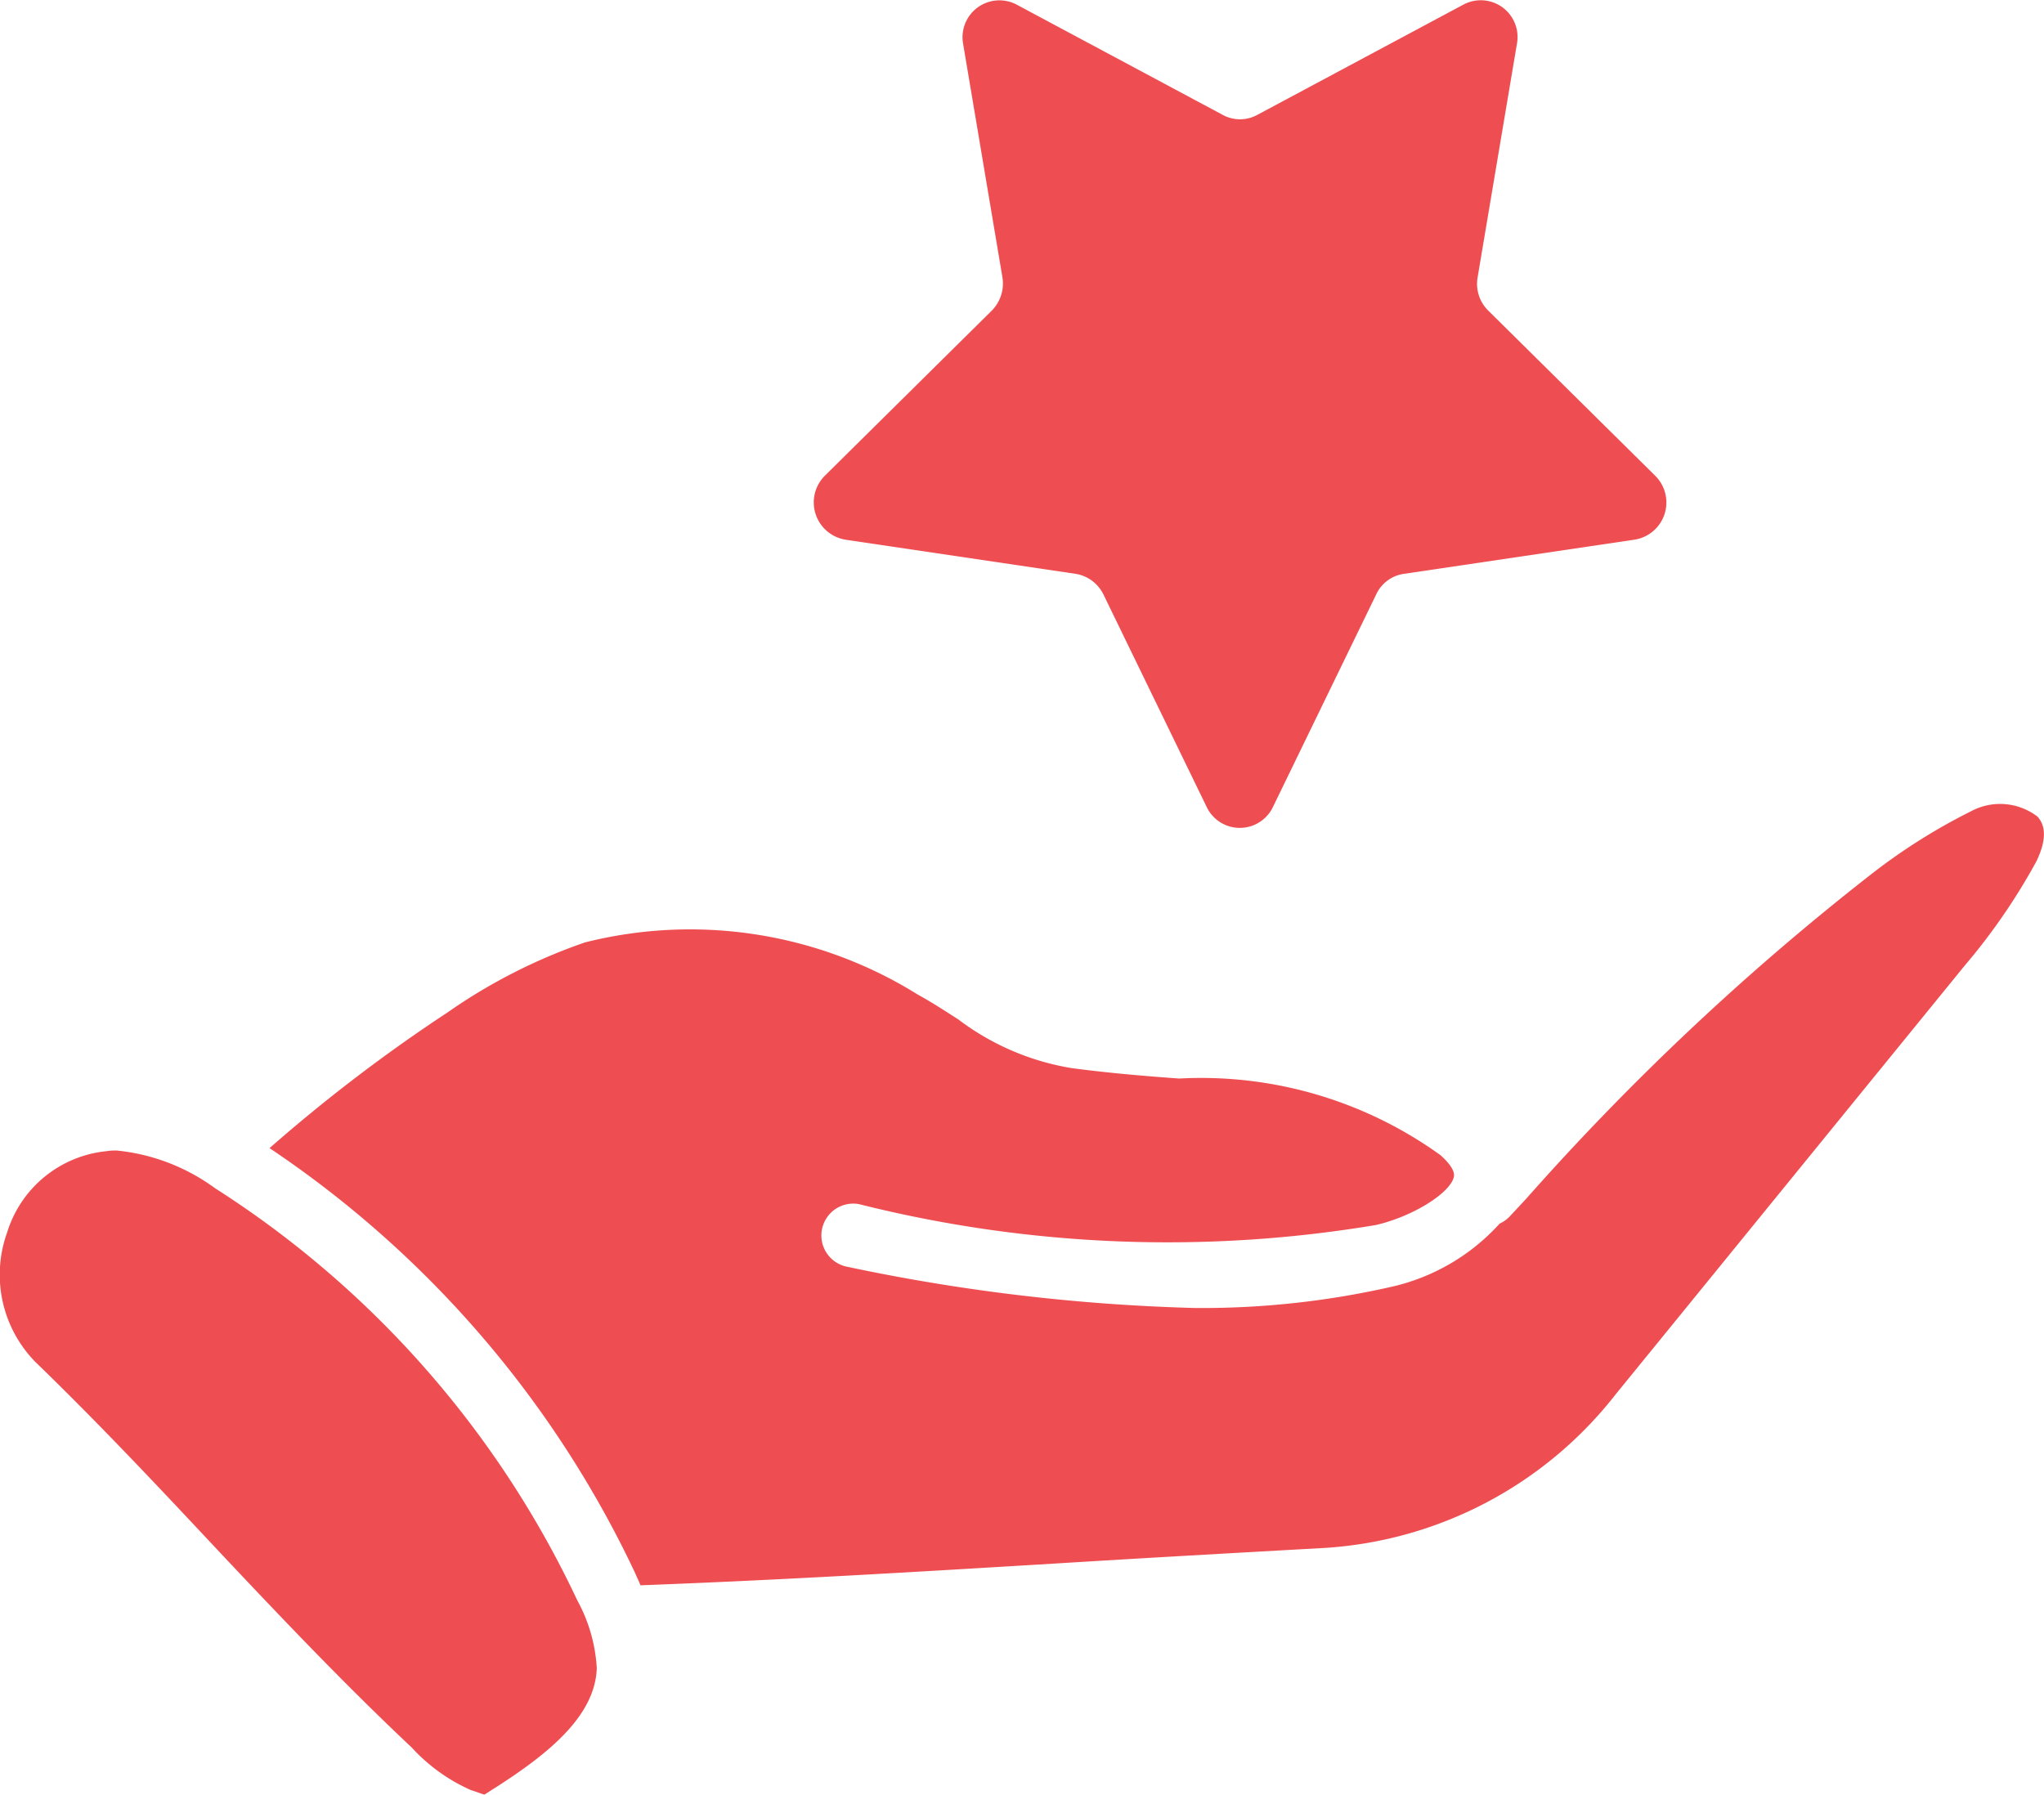
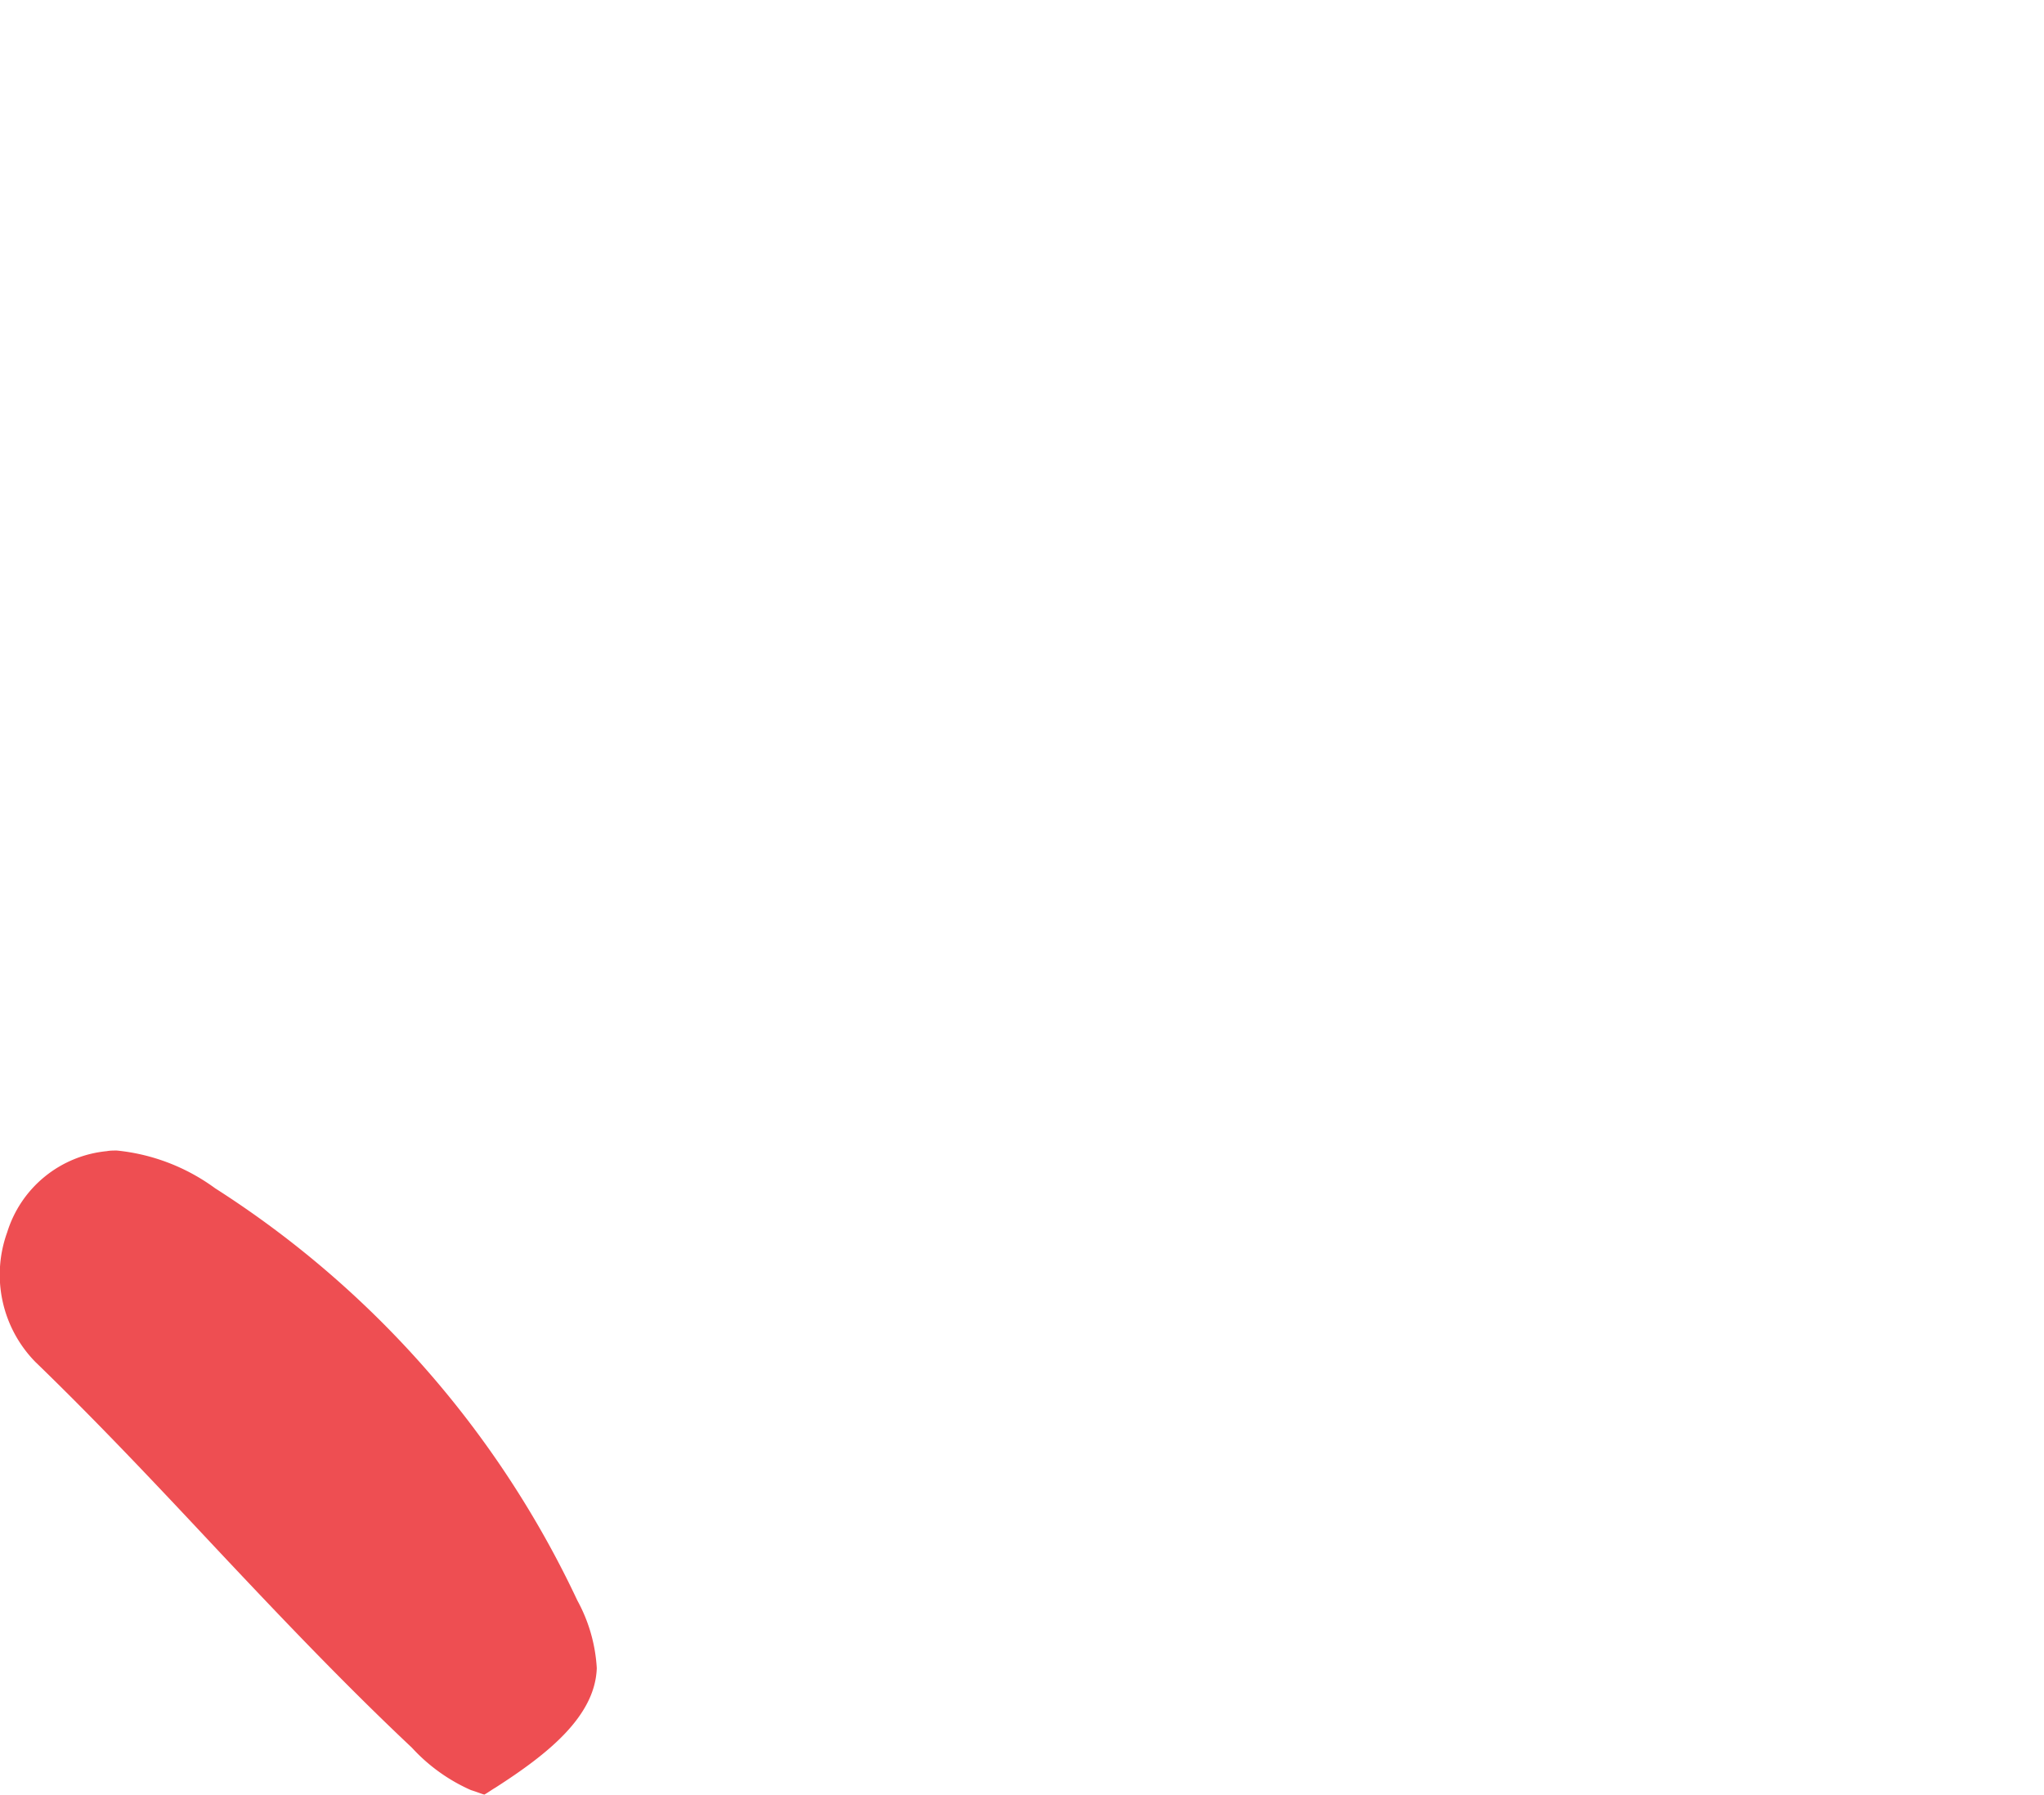
<svg xmlns="http://www.w3.org/2000/svg" width="19.557" height="17.175" viewBox="0 0 19.557 17.175">
  <g id="experience" transform="translate(-1.005 -4.899)">
-     <path id="Path_1863" data-name="Path 1863" d="M26.785,10.064l2.206.327a.36.36,0,0,1,.266.2l.987,2.032a.351.351,0,0,0,.633,0l.987-2.032a.346.346,0,0,1,.266-.2l2.206-.327a.36.36,0,0,0,.2-.611l-1.6-1.583a.36.36,0,0,1-.1-.318l.376-2.234a.352.352,0,0,0-.51-.376L30.725,6A.345.345,0,0,1,30.4,6L28.423,4.942a.353.353,0,0,0-.51.376l.376,2.234a.369.369,0,0,1-.1.318l-1.6,1.583a.361.361,0,0,0,.2.611Z" transform="translate(-17.693)" fill="#ee4e52" />
    <path id="Path_1864" data-name="Path 1864" d="M3.063,41.291a1.91,1.91,0,0,0-.941-.361c-.031,0-.064,0-.095.006a1.109,1.109,0,0,0-.953.776,1.193,1.193,0,0,0,.269,1.241c.578.559,1.14,1.155,1.681,1.733.617.657,1.259,1.335,1.922,1.959a1.692,1.692,0,0,0,.565.406c.058.018.095.034.128.043.028-.015.076-.049.107-.067.5-.321.953-.681.969-1.143a1.529,1.529,0,0,0-.186-.648A9.443,9.443,0,0,0,3.063,41.291Z" transform="translate(0 -25.02)" fill="#ee4e52" />
-     <path id="Path_1865" data-name="Path 1865" d="M26.348,30.205a.588.588,0,0,0-.636-.049,5.684,5.684,0,0,0-.969.614,24.736,24.736,0,0,0-3.285,3.093l-.162.174a.311.311,0,0,1-.092.064,1.985,1.985,0,0,1-1.048.608,8.18,8.18,0,0,1-1.867.2,18.346,18.346,0,0,1-3.325-.394.3.3,0,1,1,.11-.6,12.093,12.093,0,0,0,4.945.2c.345-.079.706-.3.746-.458.018-.07-.073-.162-.128-.211a3.916,3.916,0,0,0-2.5-.733c-.33-.024-.669-.052-1.03-.1a2.455,2.455,0,0,1-1.082-.465c-.119-.076-.244-.159-.388-.238a4.116,4.116,0,0,0-3.184-.5,5.31,5.31,0,0,0-1.314.669,15.585,15.585,0,0,0-1.705,1.3,10.042,10.042,0,0,1,3.5,4.071c.015.037.034.073.049.113,1.378-.052,2.634-.128,3.961-.208.84-.052,1.693-.1,2.592-.15a3.836,3.836,0,0,0,2.778-1.47l3.337-4.1a5.908,5.908,0,0,0,.688-1C26.4,30.508,26.461,30.324,26.348,30.205Z" transform="translate(-5.85 -17.492)" fill="#ee4e52" />
  </g>
</svg>